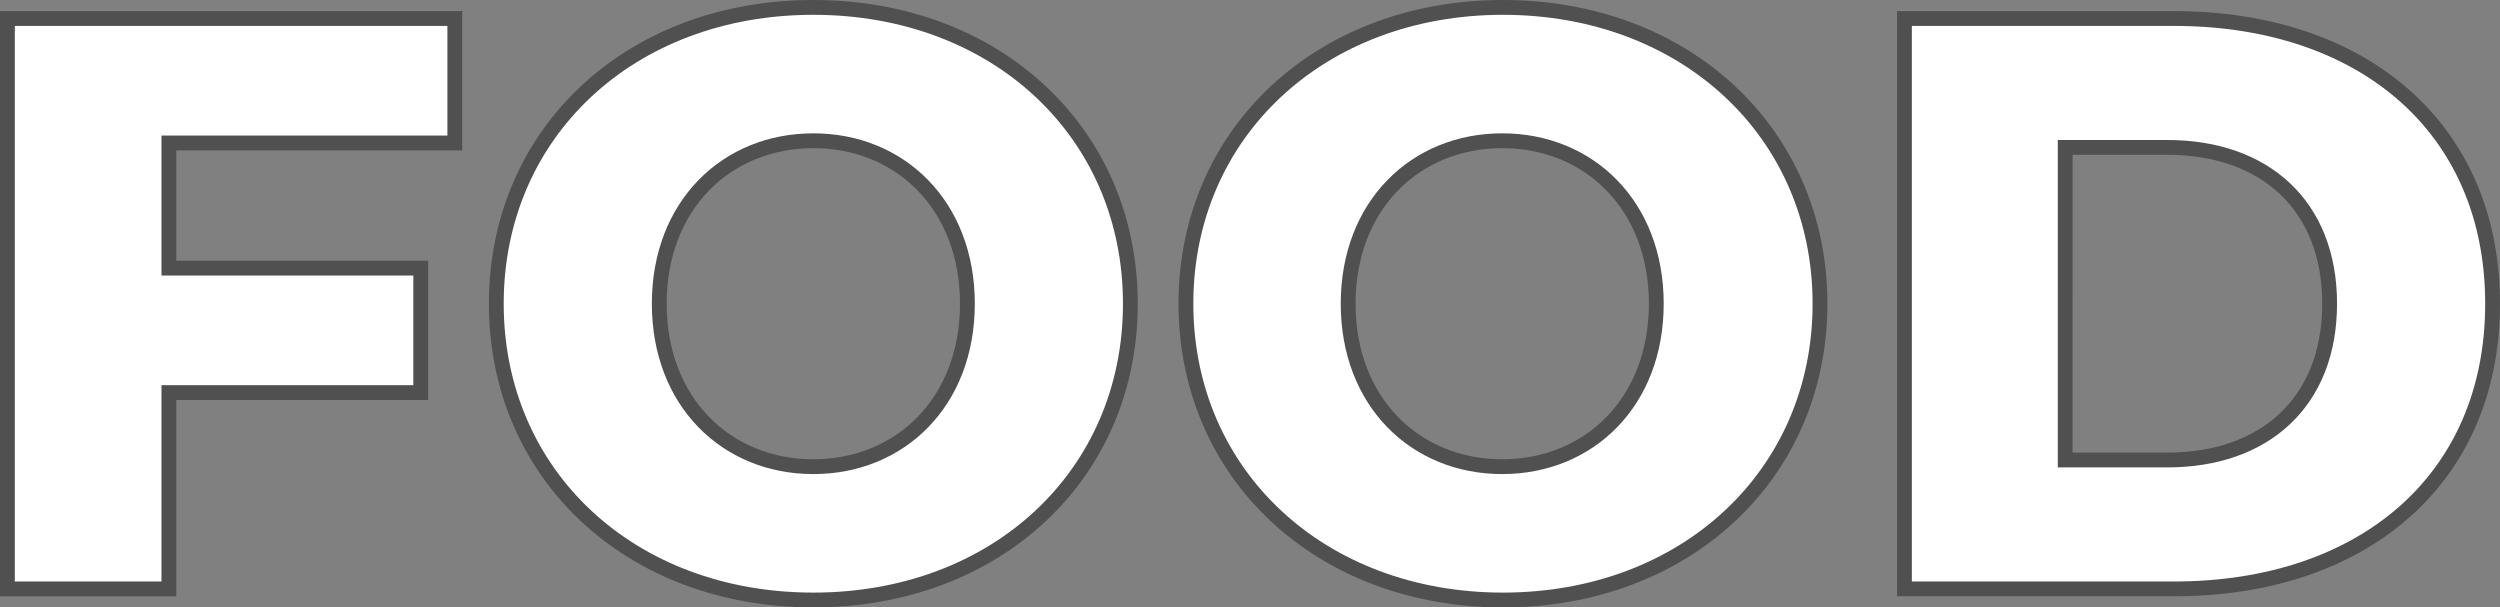
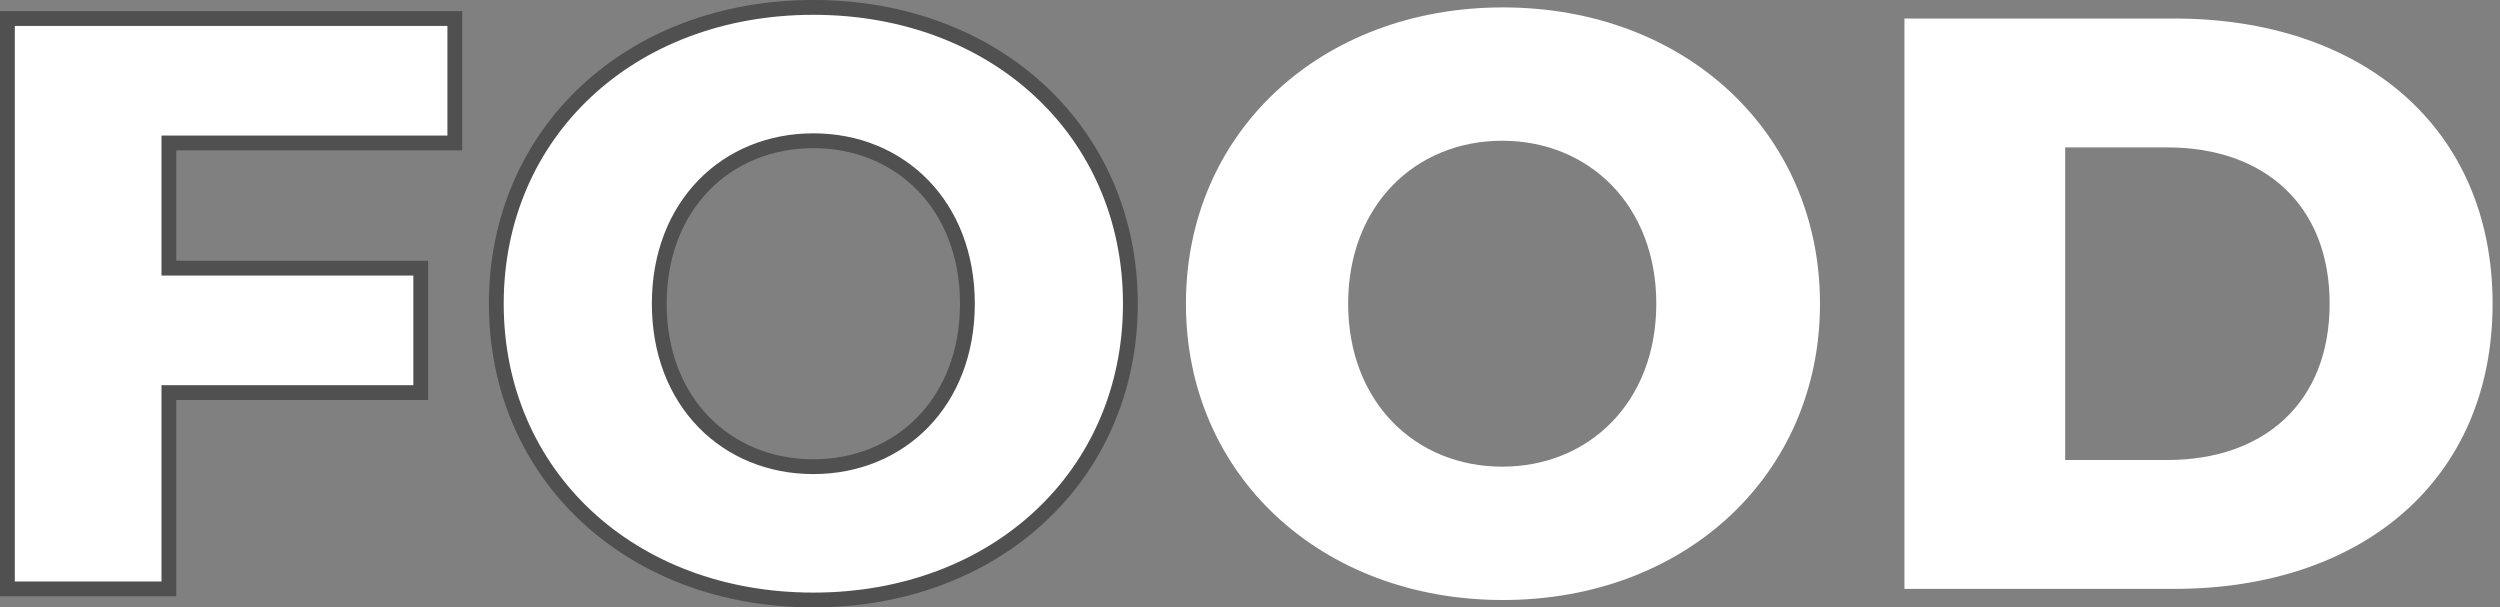
<svg xmlns="http://www.w3.org/2000/svg" id="b" width="337.5" height="82" viewBox="0 0 337.5 82">
  <rect x="0" y="0" width="337.5" height="82" fill="#808080" stroke="none" />
  <g id="c">
    <g isolation="isolate">
      <path d="M22.8,19.3v16.9H56.8v16.8H22.8v26.5H1V2.5H61.4V19.3H22.8Z" fill="#fff" />
      <path d="M67,41C67,17.9,85.1,1,109.8,1s42.8,16.9,42.8,40-18.1,40-42.8,40-42.8-16.9-42.8-40Zm63.6,0c0-13.3-9.1-22-20.8-22s-20.8,8.7-20.8,22,9.1,22,20.8,22,20.8-8.7,20.8-22Z" fill="#fff" />
      <path d="M160.1,41c0-23.1,18.2-40,42.8-40s42.8,16.9,42.8,40-18.2,40-42.8,40-42.8-16.9-42.8-40Zm63.5,0c0-13.3-9.1-22-20.8-22s-20.8,8.7-20.8,22,9.1,22,20.8,22,20.8-8.7,20.8-22Z" fill="#fff" />
      <path d="M257.1,2.5h36.4c25.5,0,43,14.8,43,38.5s-17.5,38.5-43,38.5h-36.4V2.5Zm35.5,59.6c13.1,0,21.9-7.8,21.9-21.1s-8.8-21.1-21.9-21.1h-13.8V62.1s13.8,0,13.8,0Z" fill="#fff" />
    </g>
    <g isolation="isolate">
      <path d="M22.8,19.3v16.9H56.8v16.8H22.8v26.5H1V2.5H61.4V19.3H22.8Z" fill="none" stroke="#505050" stroke-width="2" />
      <path d="M67,41C67,17.9,85.1,1,109.8,1s42.8,16.9,42.8,40-18.1,40-42.8,40-42.8-16.9-42.8-40Zm63.6,0c0-13.3-9.1-22-20.8-22s-20.8,8.7-20.8,22,9.1,22,20.8,22,20.8-8.7,20.8-22Z" fill="none" stroke="#505050" stroke-width="2" />
-       <path d="M160.1,41c0-23.1,18.2-40,42.8-40s42.8,16.9,42.8,40-18.2,40-42.8,40-42.8-16.9-42.8-40Zm63.5,0c0-13.3-9.1-22-20.8-22s-20.8,8.7-20.8,22,9.1,22,20.8,22,20.8-8.7,20.8-22Z" fill="none" stroke="#505050" stroke-width="2" />
-       <path d="M257.1,2.5h36.4c25.5,0,43,14.8,43,38.5s-17.5,38.5-43,38.5h-36.4V2.5Zm35.5,59.6c13.1,0,21.9-7.8,21.9-21.1s-8.8-21.1-21.9-21.1h-13.8V62.1s13.8,0,13.8,0Z" fill="none" stroke="#505050" stroke-width="2" />
    </g>
  </g>
</svg>